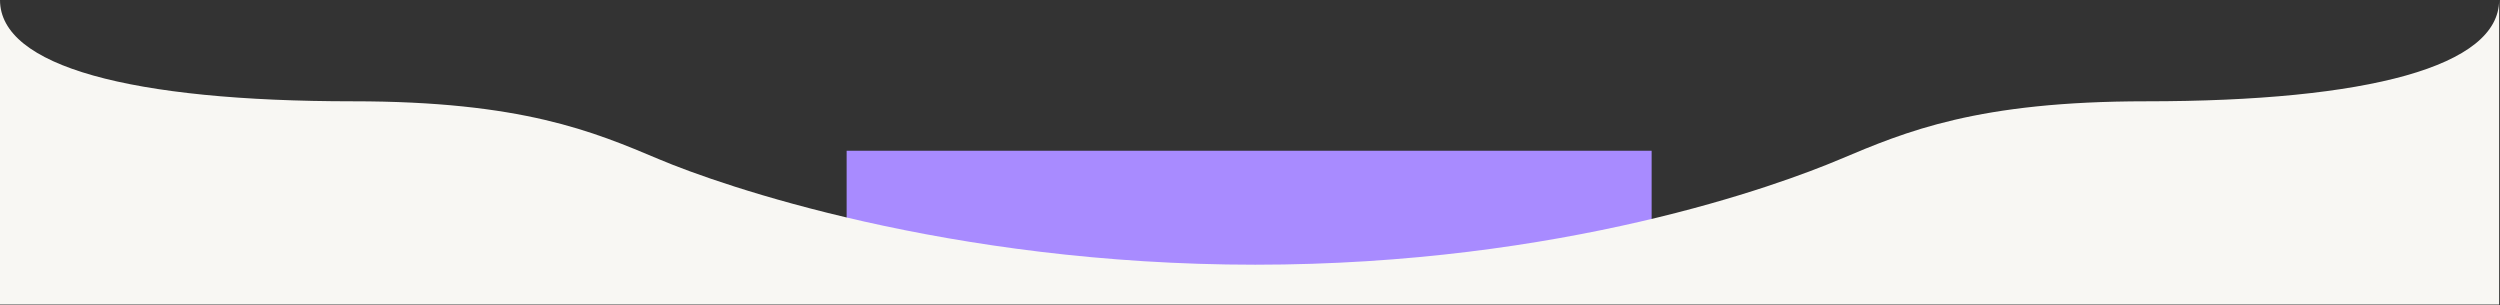
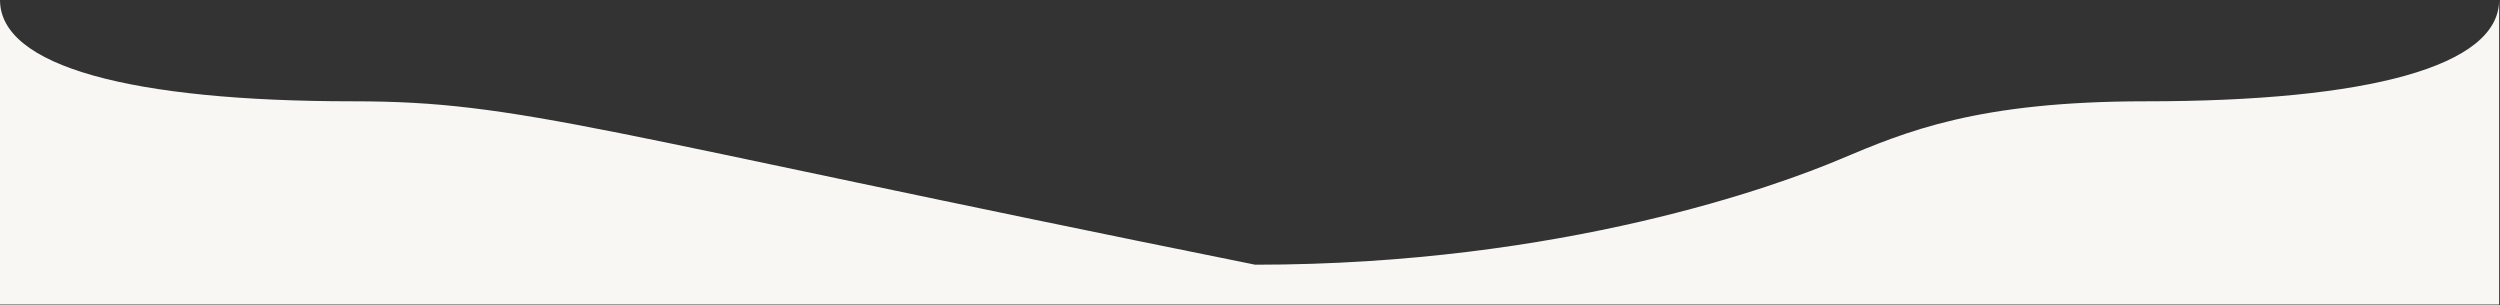
<svg xmlns="http://www.w3.org/2000/svg" width="1441" height="176" viewBox="0 0 1441 176" fill="none">
  <rect x="0" y="0" width="1441" height="176" fill="#333333" stroke="none" />
-   <rect x="488" y="86.891" width="464" height="72.291" fill="#A88BFF" />
-   <path d="M203.5 58.389C75.5 58.389 0 38.231 0 0V175.55H1440.5V0C1440.5 38.231 1365 58.389 1237 58.389C1139.76 58.389 1098.8 75.676 1060.17 91.979C1025.7 106.526 901 152.577 723.5 152.577C546 152.577 414.804 106.526 380.332 91.979C341.7 75.676 300.736 58.389 203.5 58.389Z" fill="#F8F7F3" />
+   <path d="M203.5 58.389C75.5 58.389 0 38.231 0 0V175.55H1440.5V0C1440.5 38.231 1365 58.389 1237 58.389C1139.76 58.389 1098.8 75.676 1060.17 91.979C1025.7 106.526 901 152.577 723.5 152.577C341.7 75.676 300.736 58.389 203.5 58.389Z" fill="#F8F7F3" />
</svg>